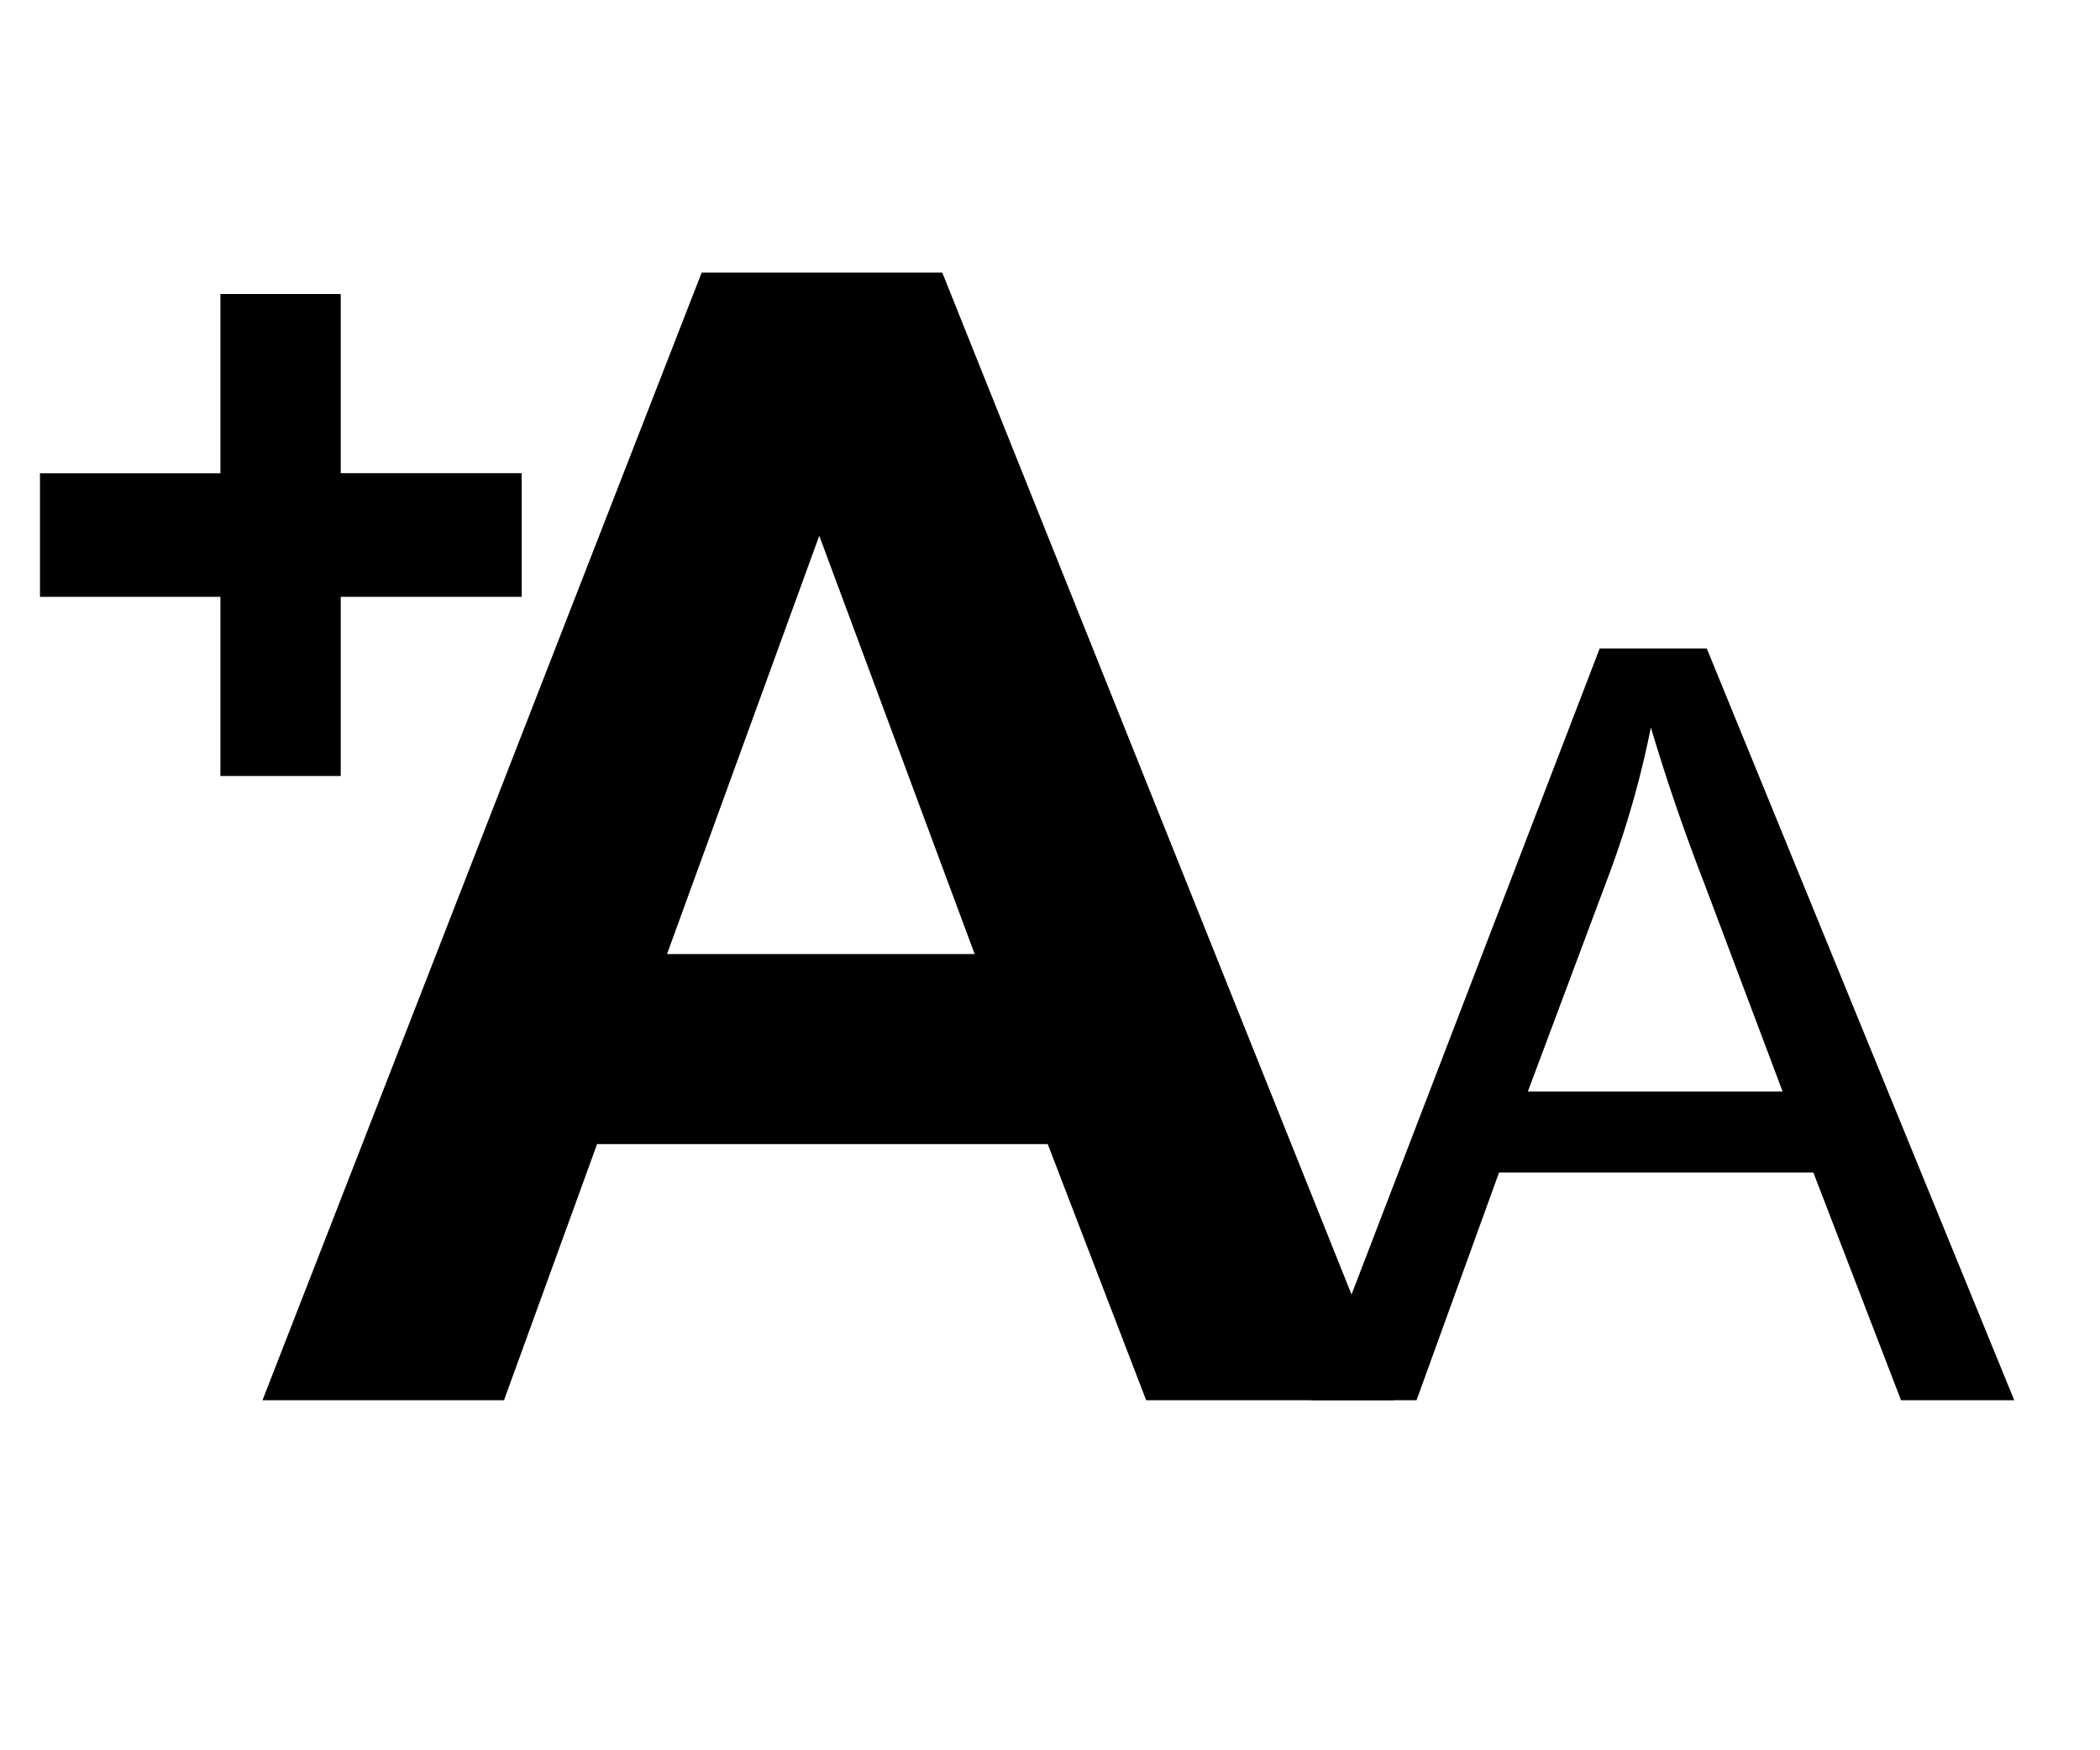
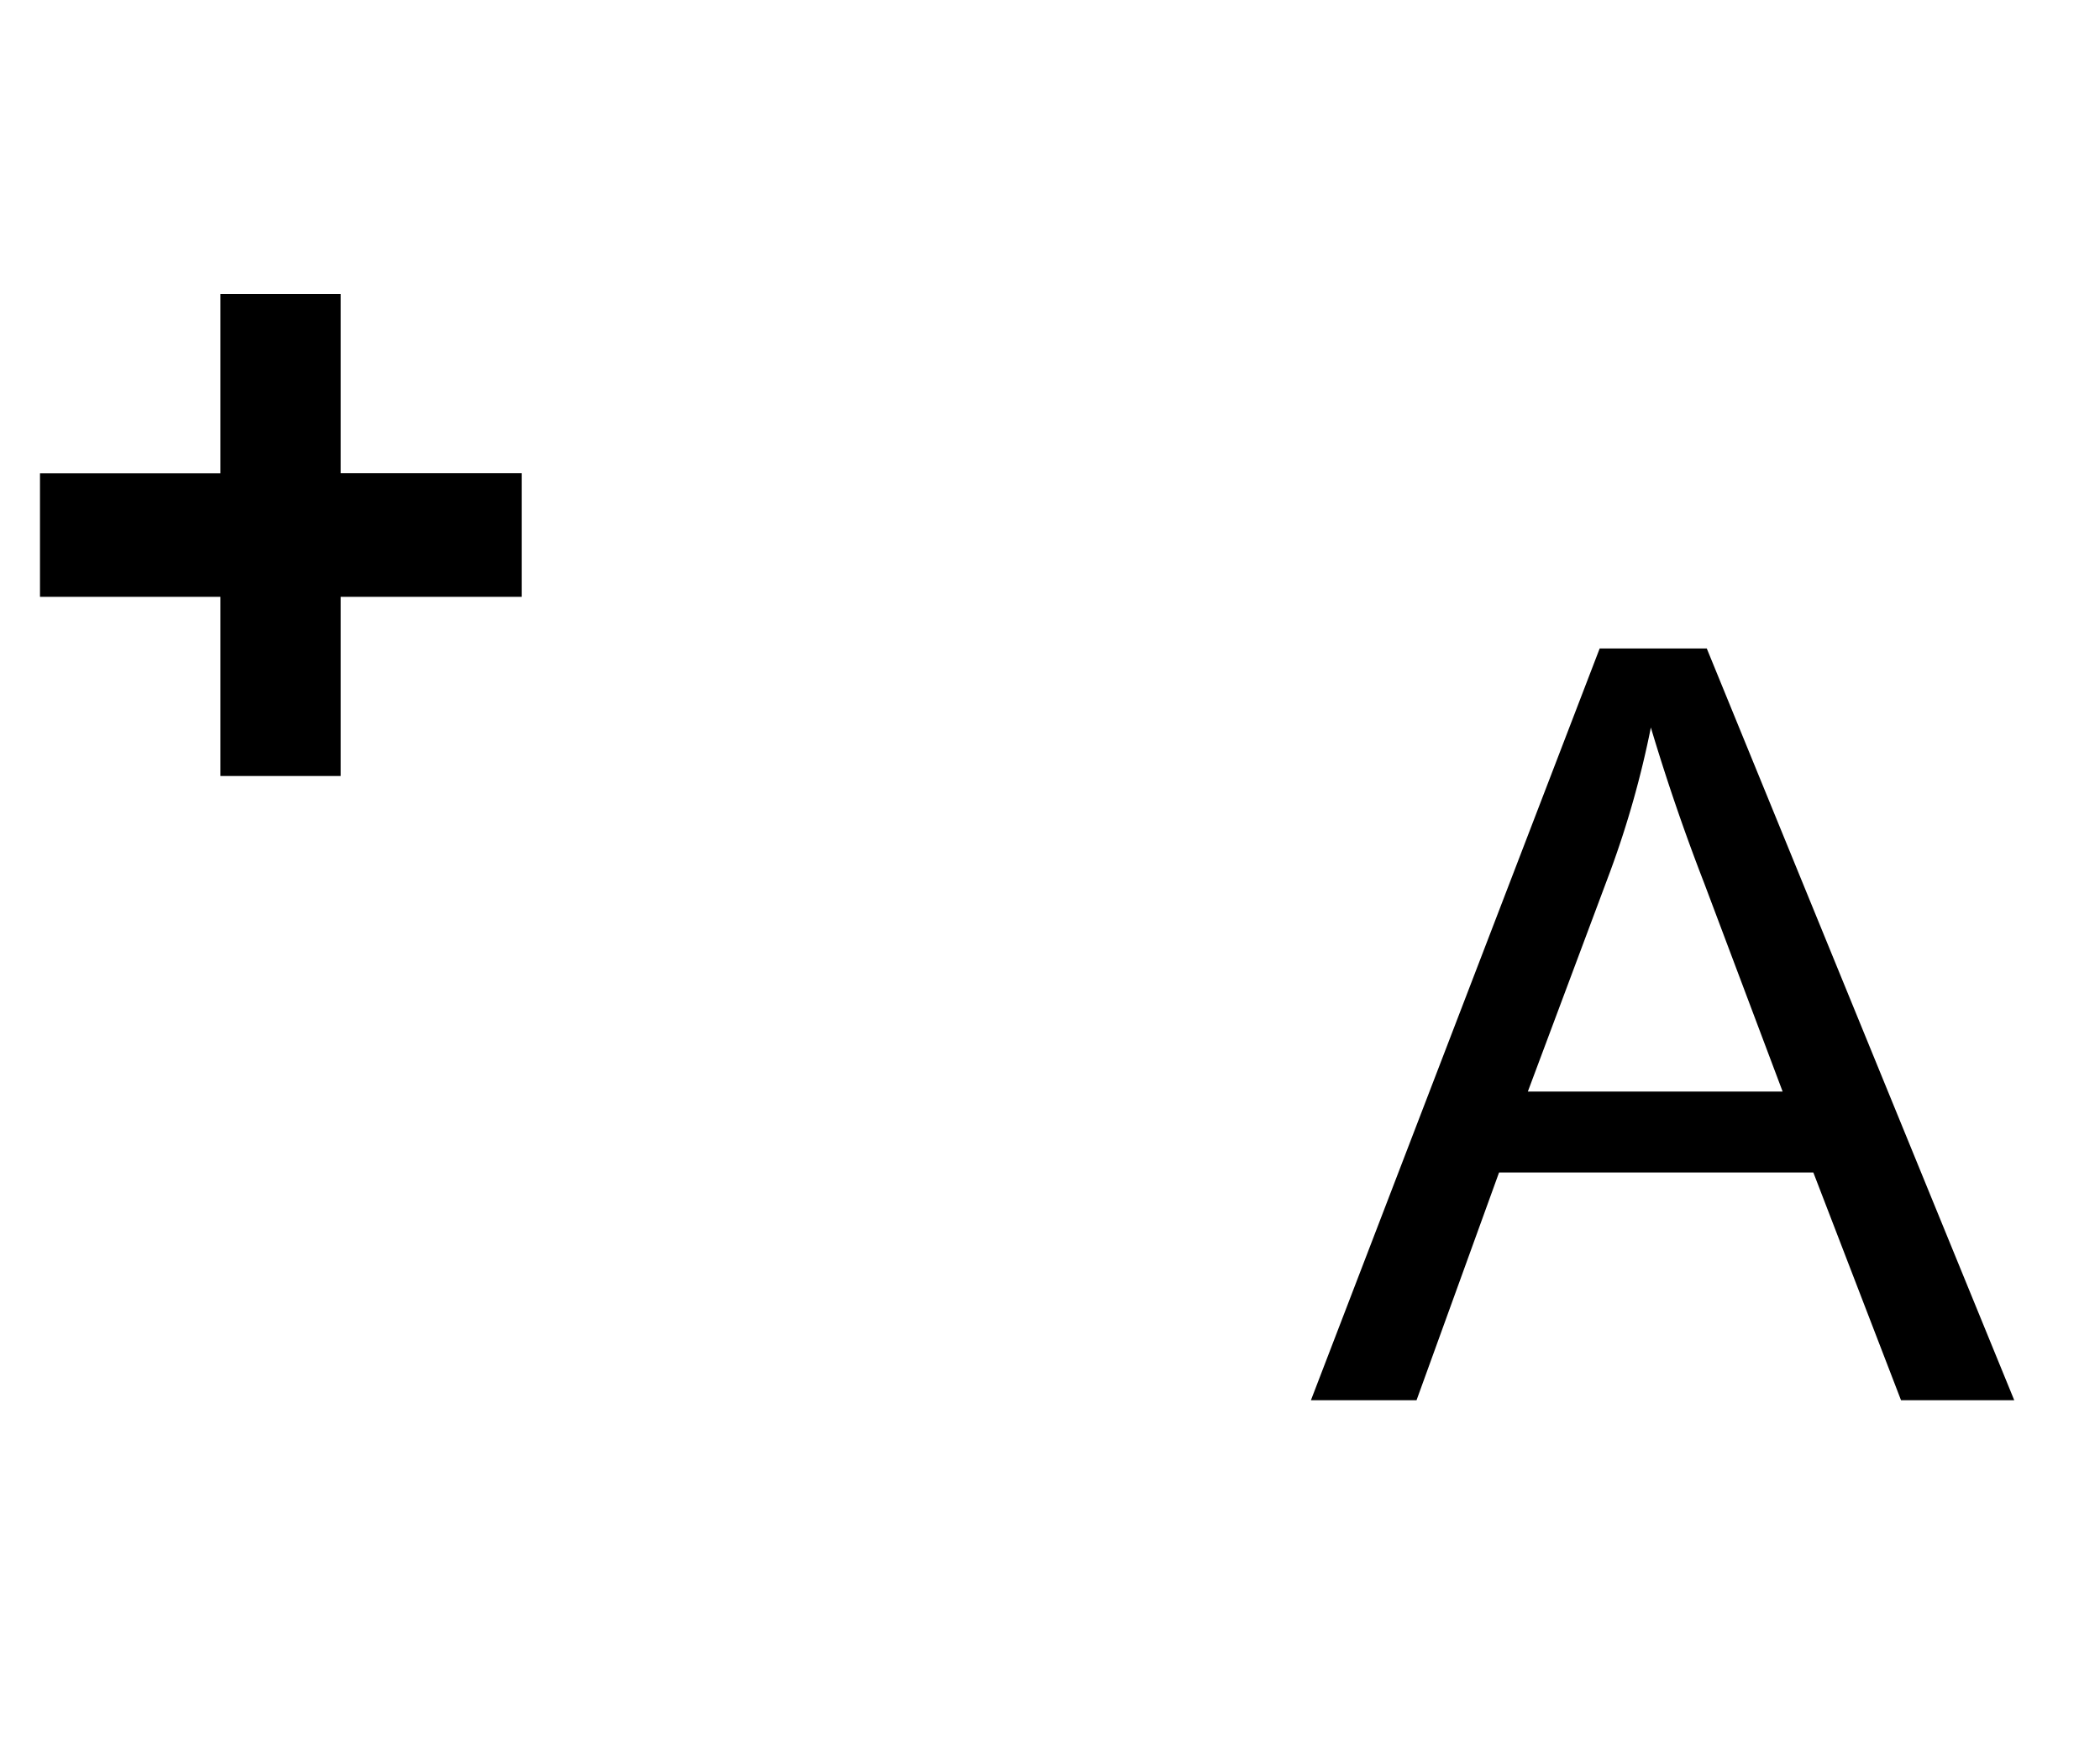
<svg xmlns="http://www.w3.org/2000/svg" width="24" height="20" viewBox="0 0 24 20">
  <g fill="#000" fill-rule="nonzero">
-     <path d="M15.929 16h-2.83l-1.125-2.927h-5.15L5.76 16H3L8.019 3.115h2.75L15.93 16zm-4.79-5.098l-1.776-4.78-1.74 4.78h3.516z" />
    <path d="M14.982 16l3.3-8.59h1.224L23.02 16h-1.294l-1.002-2.602h-3.592L16.189 16h-1.207zm2.479-3.527h2.912l-.896-2.38a23.51 23.51 0 0 1-.61-1.78 10.95 10.95 0 0 1-.463 1.64l-.943 2.52zM2.519 8.867V6.82H.457V5.408h2.062V3.36h1.375v2.047h2.068V6.82H3.894v2.047z" />
  </g>
</svg>